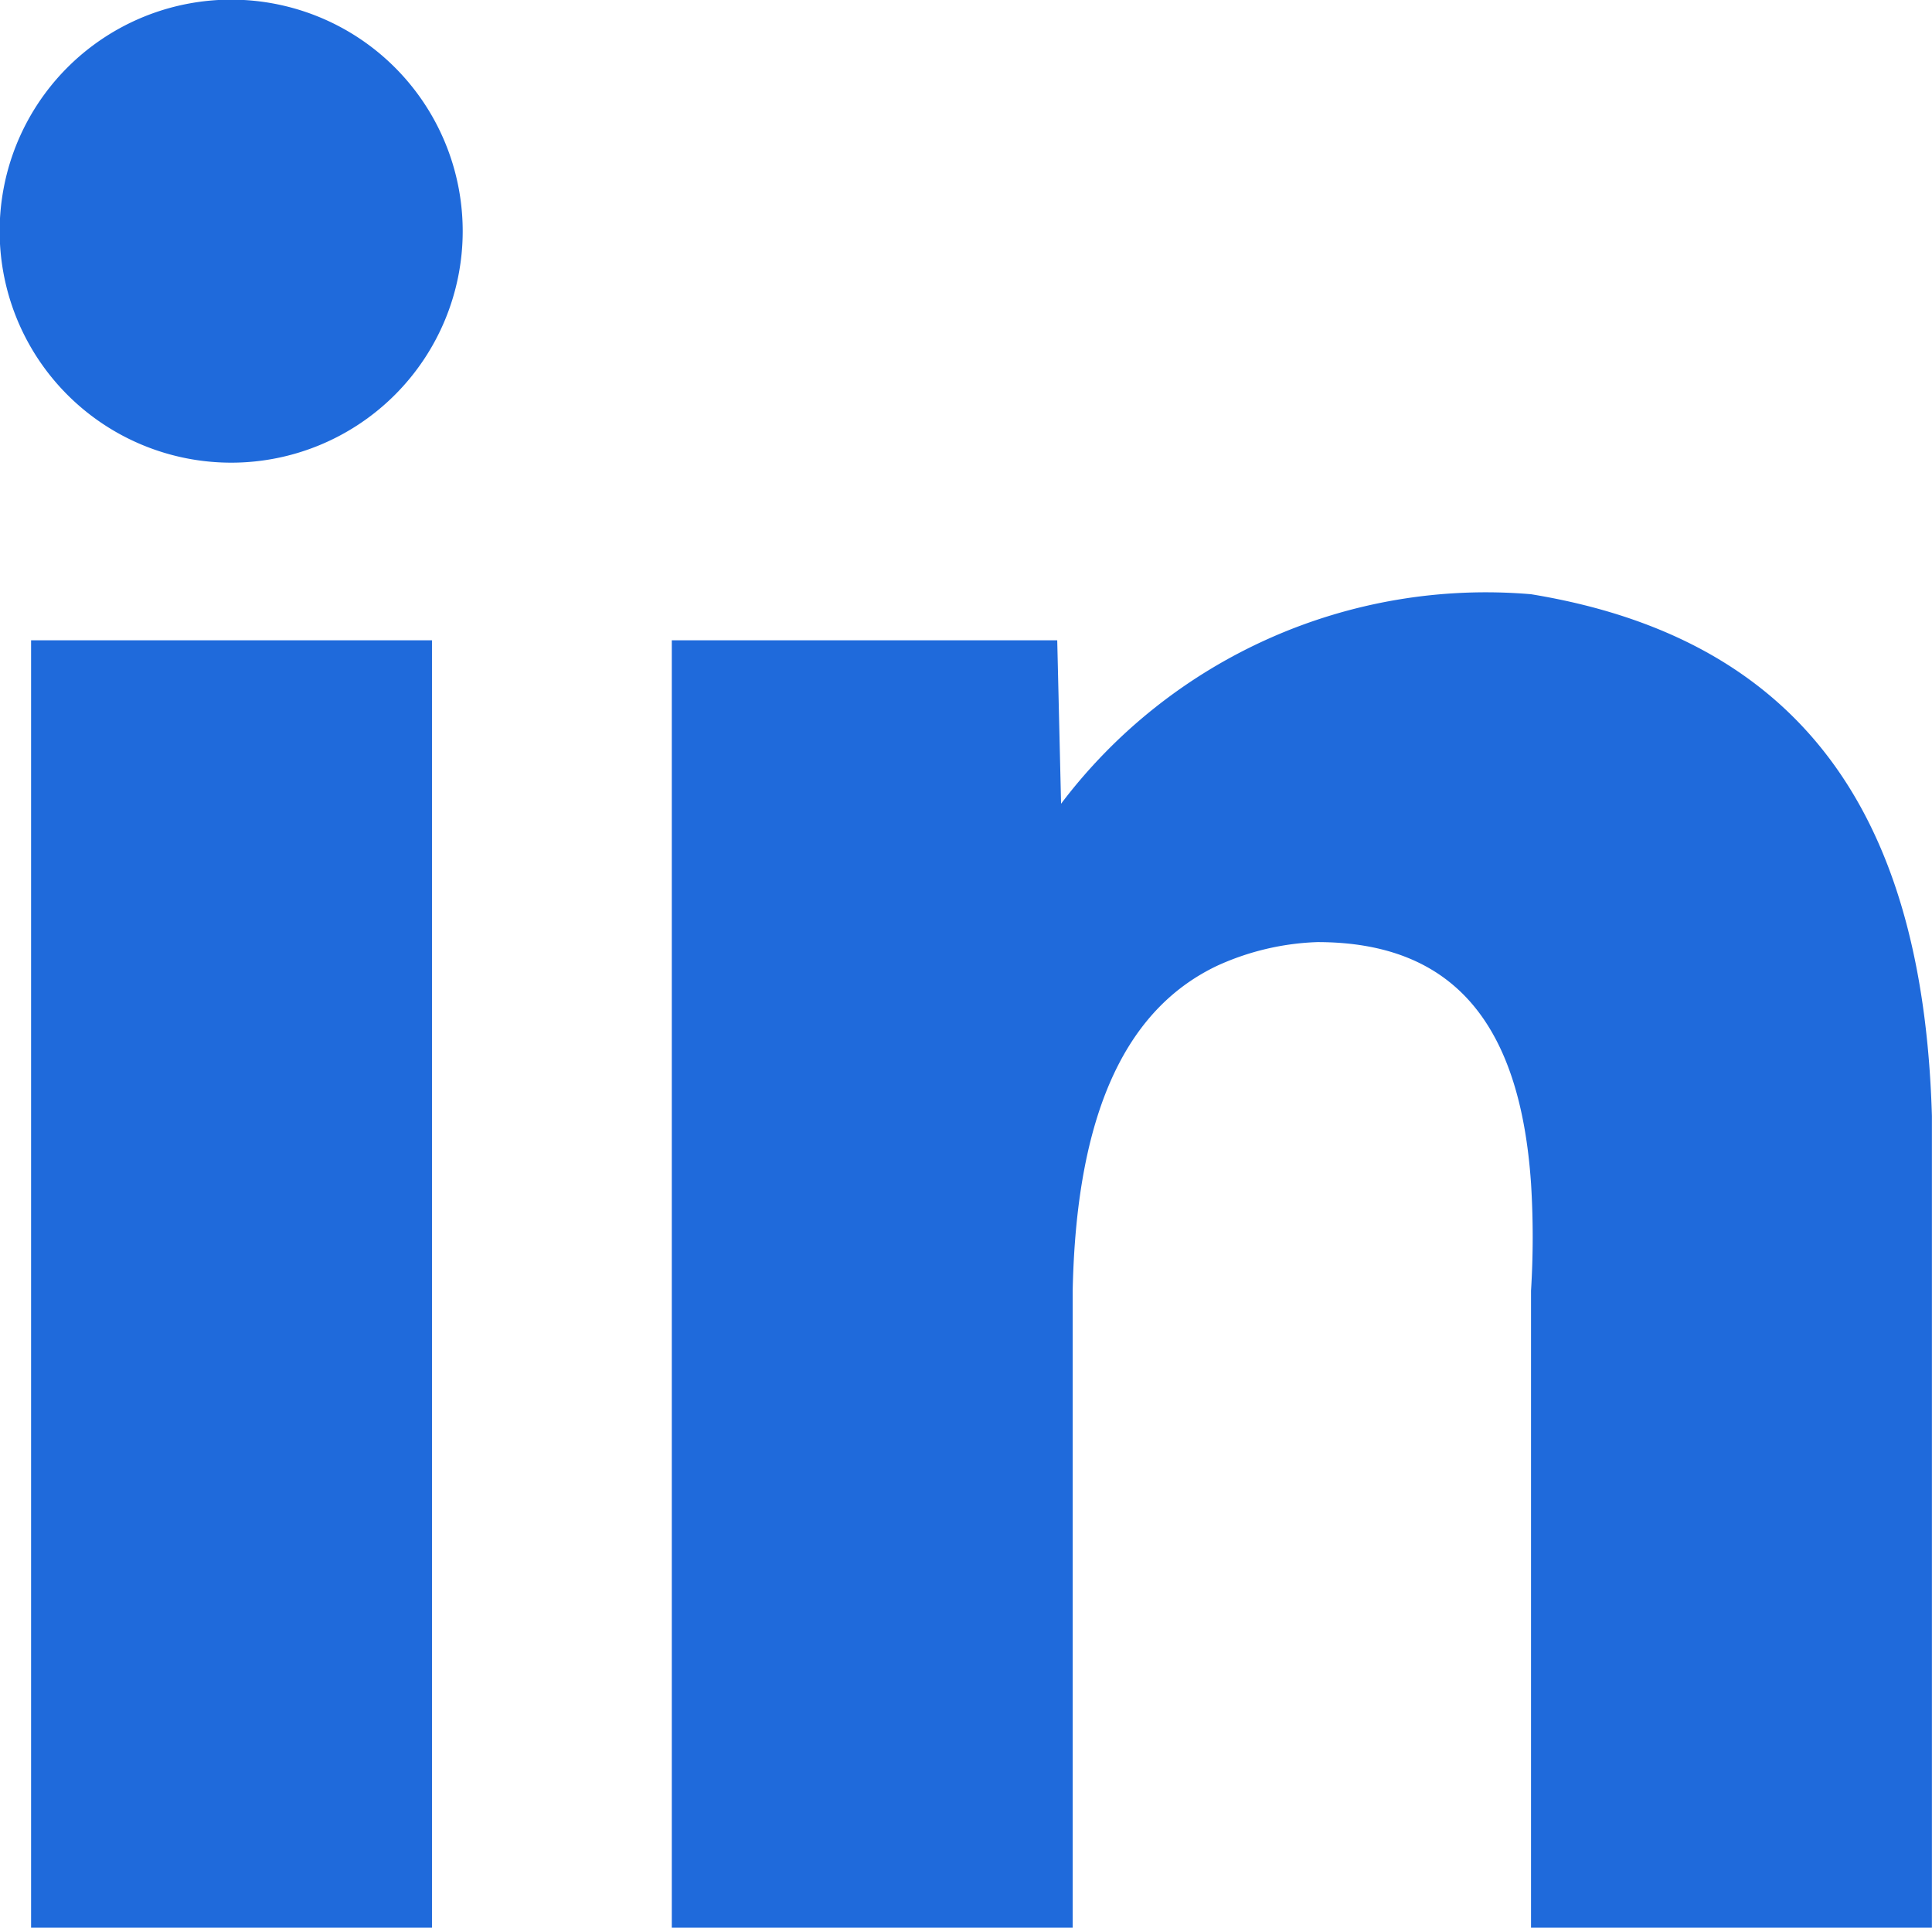
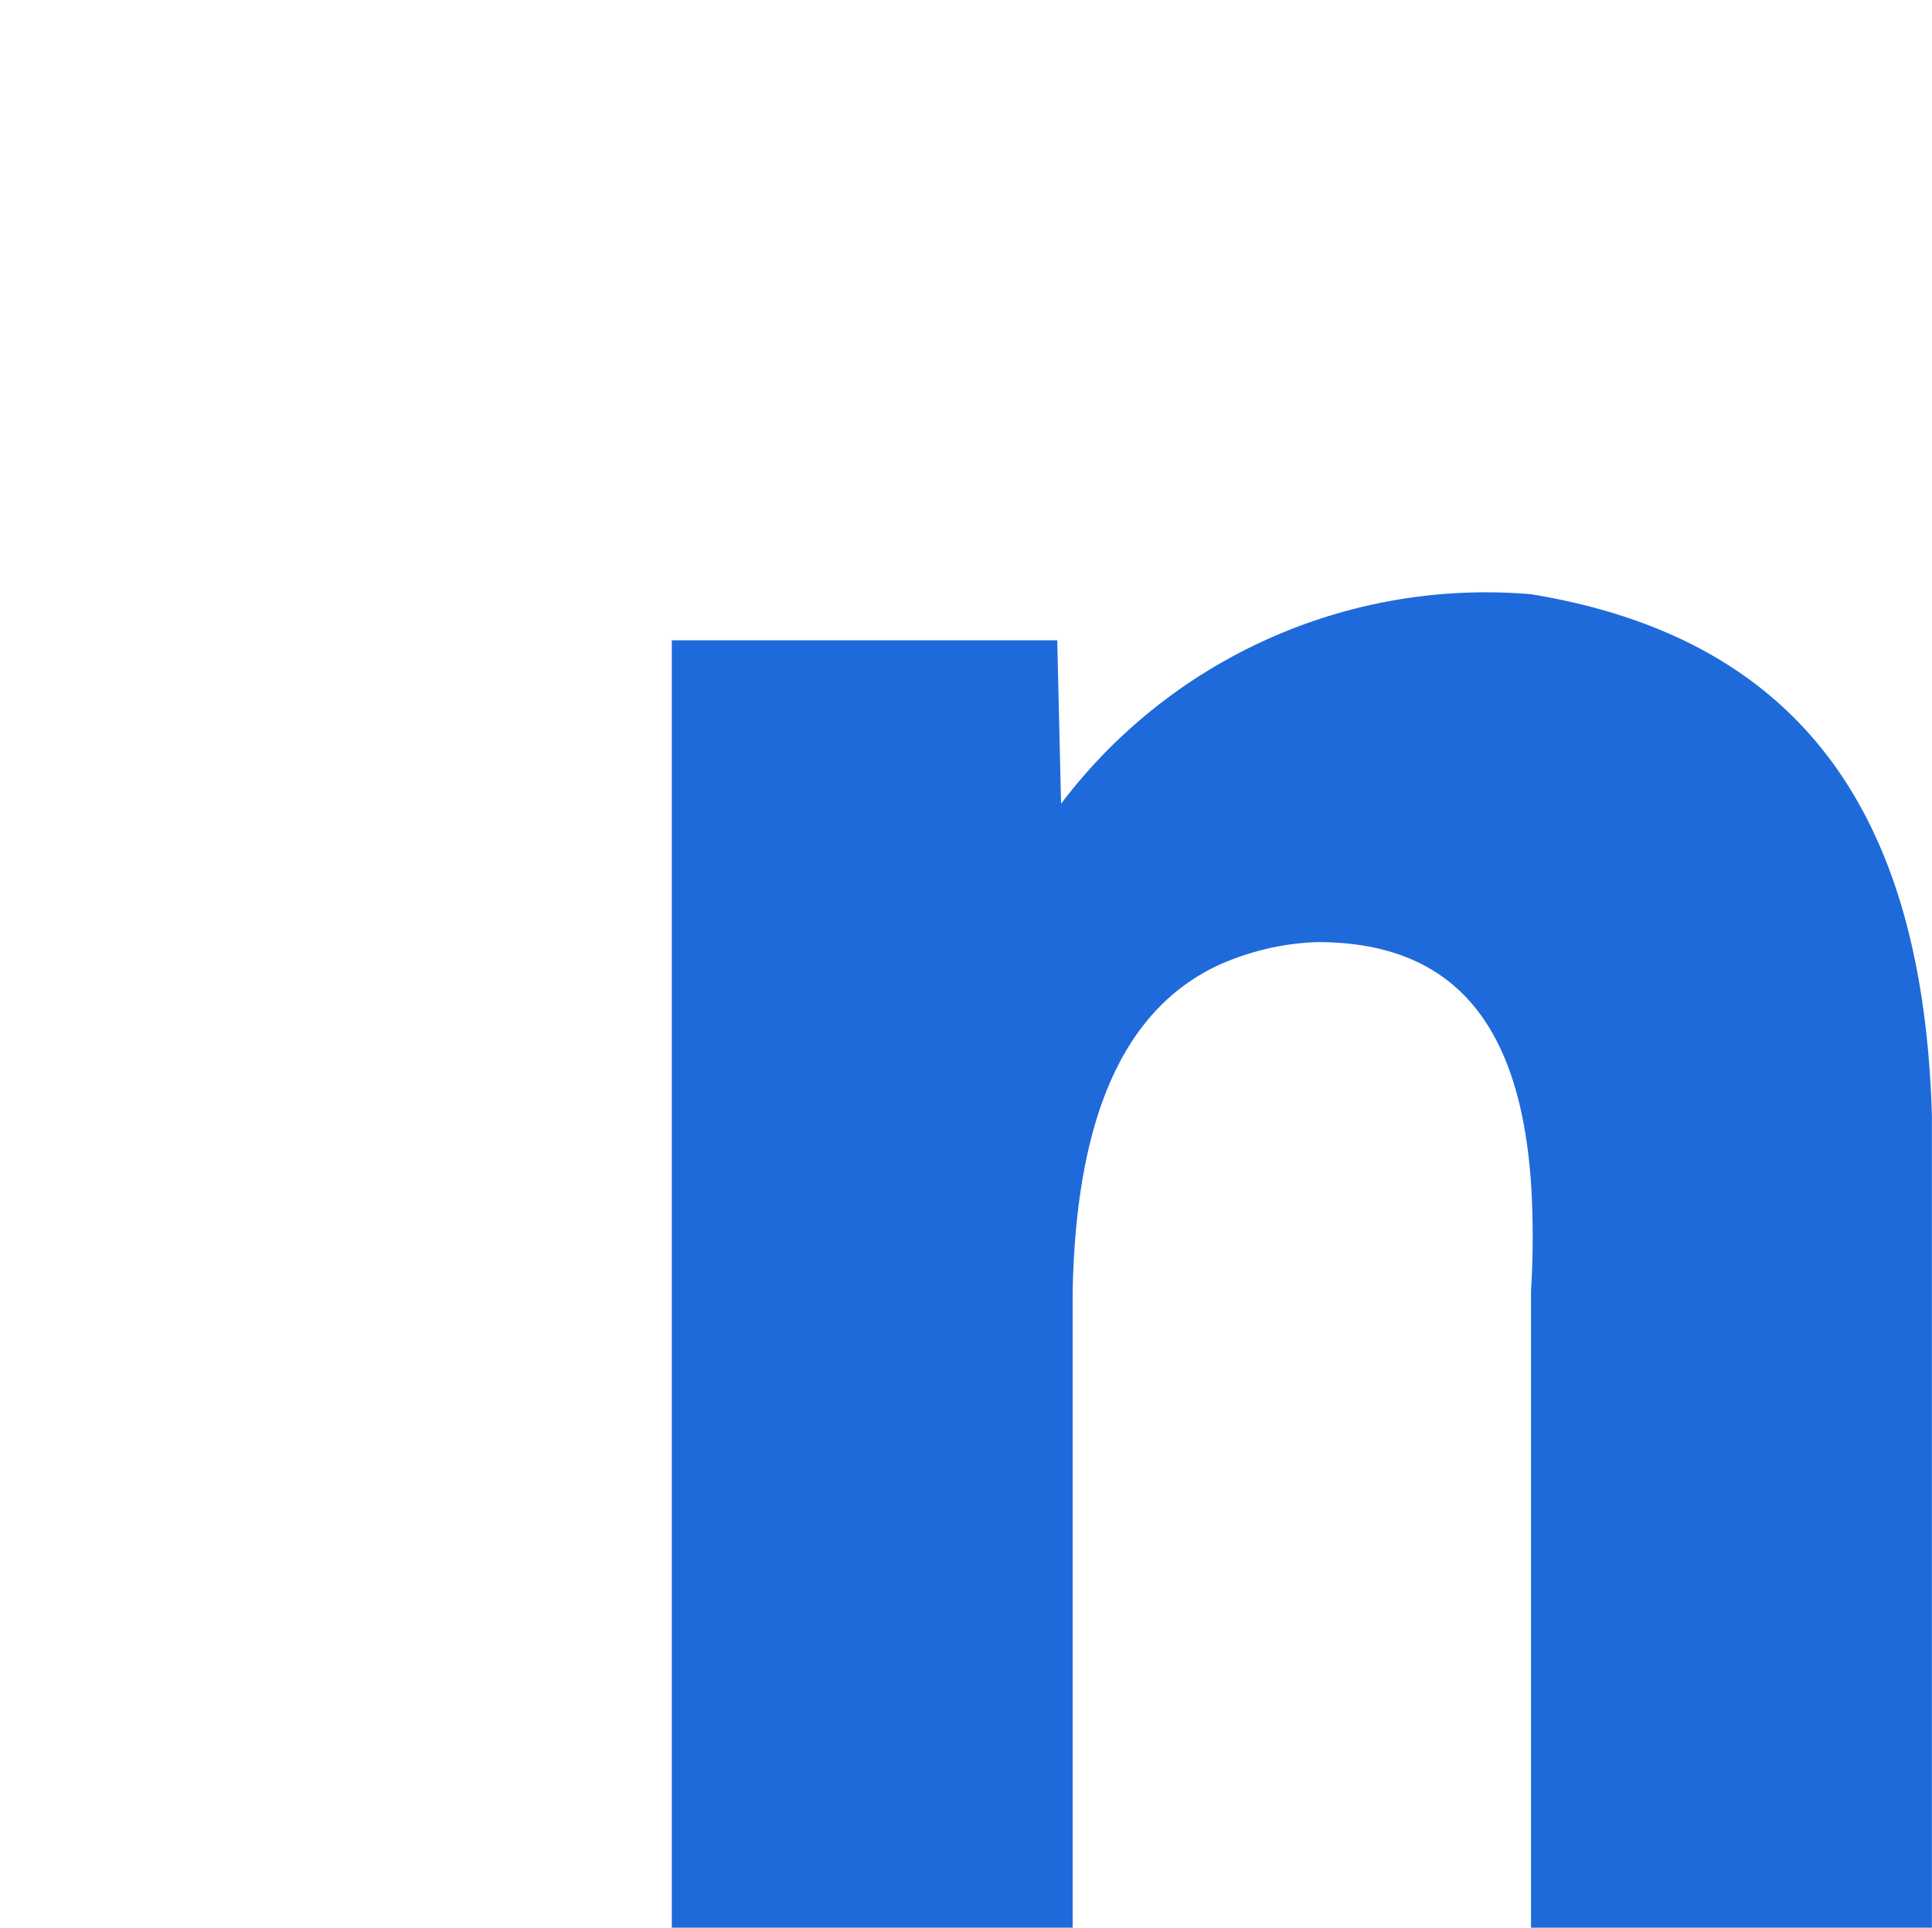
<svg xmlns="http://www.w3.org/2000/svg" width="22.13" height="22.082" viewBox="0 0 22.13 22.082">
  <g id="Group_5918" data-name="Group 5918" transform="translate(0 0)">
    <path id="Path_31" data-name="Path 31" d="M27.26,17.316v9.3H22.668v-7.3a9.918,9.918,0,0,0,0-1.232c-.124-1.8-.866-2.762-2.447-2.762a3,3,0,0,0-1.148.271c-.984.468-1.612,1.579-1.655,3.724v7.3H12.826V11.865h4.415l.044,1.872a6.1,6.1,0,0,1,5.383-2.4c3.34.547,4.5,2.834,4.592,5.976" transform="translate(-5.131 -4.53)" fill="#1f6adb" />
-     <path id="Path_32" data-name="Path 32" d="M5.3,2.652A2.652,2.652,0,1,0,2.652,5.3,2.652,2.652,0,0,0,5.3,2.652" transform="translate(0 0)" fill="#1f6adb" />
-     <rect id="Rectangle_1802" data-name="Rectangle 1802" width="4.592" height="14.747" transform="translate(0.356 7.335)" fill="#1f6adb" />
  </g>
</svg>